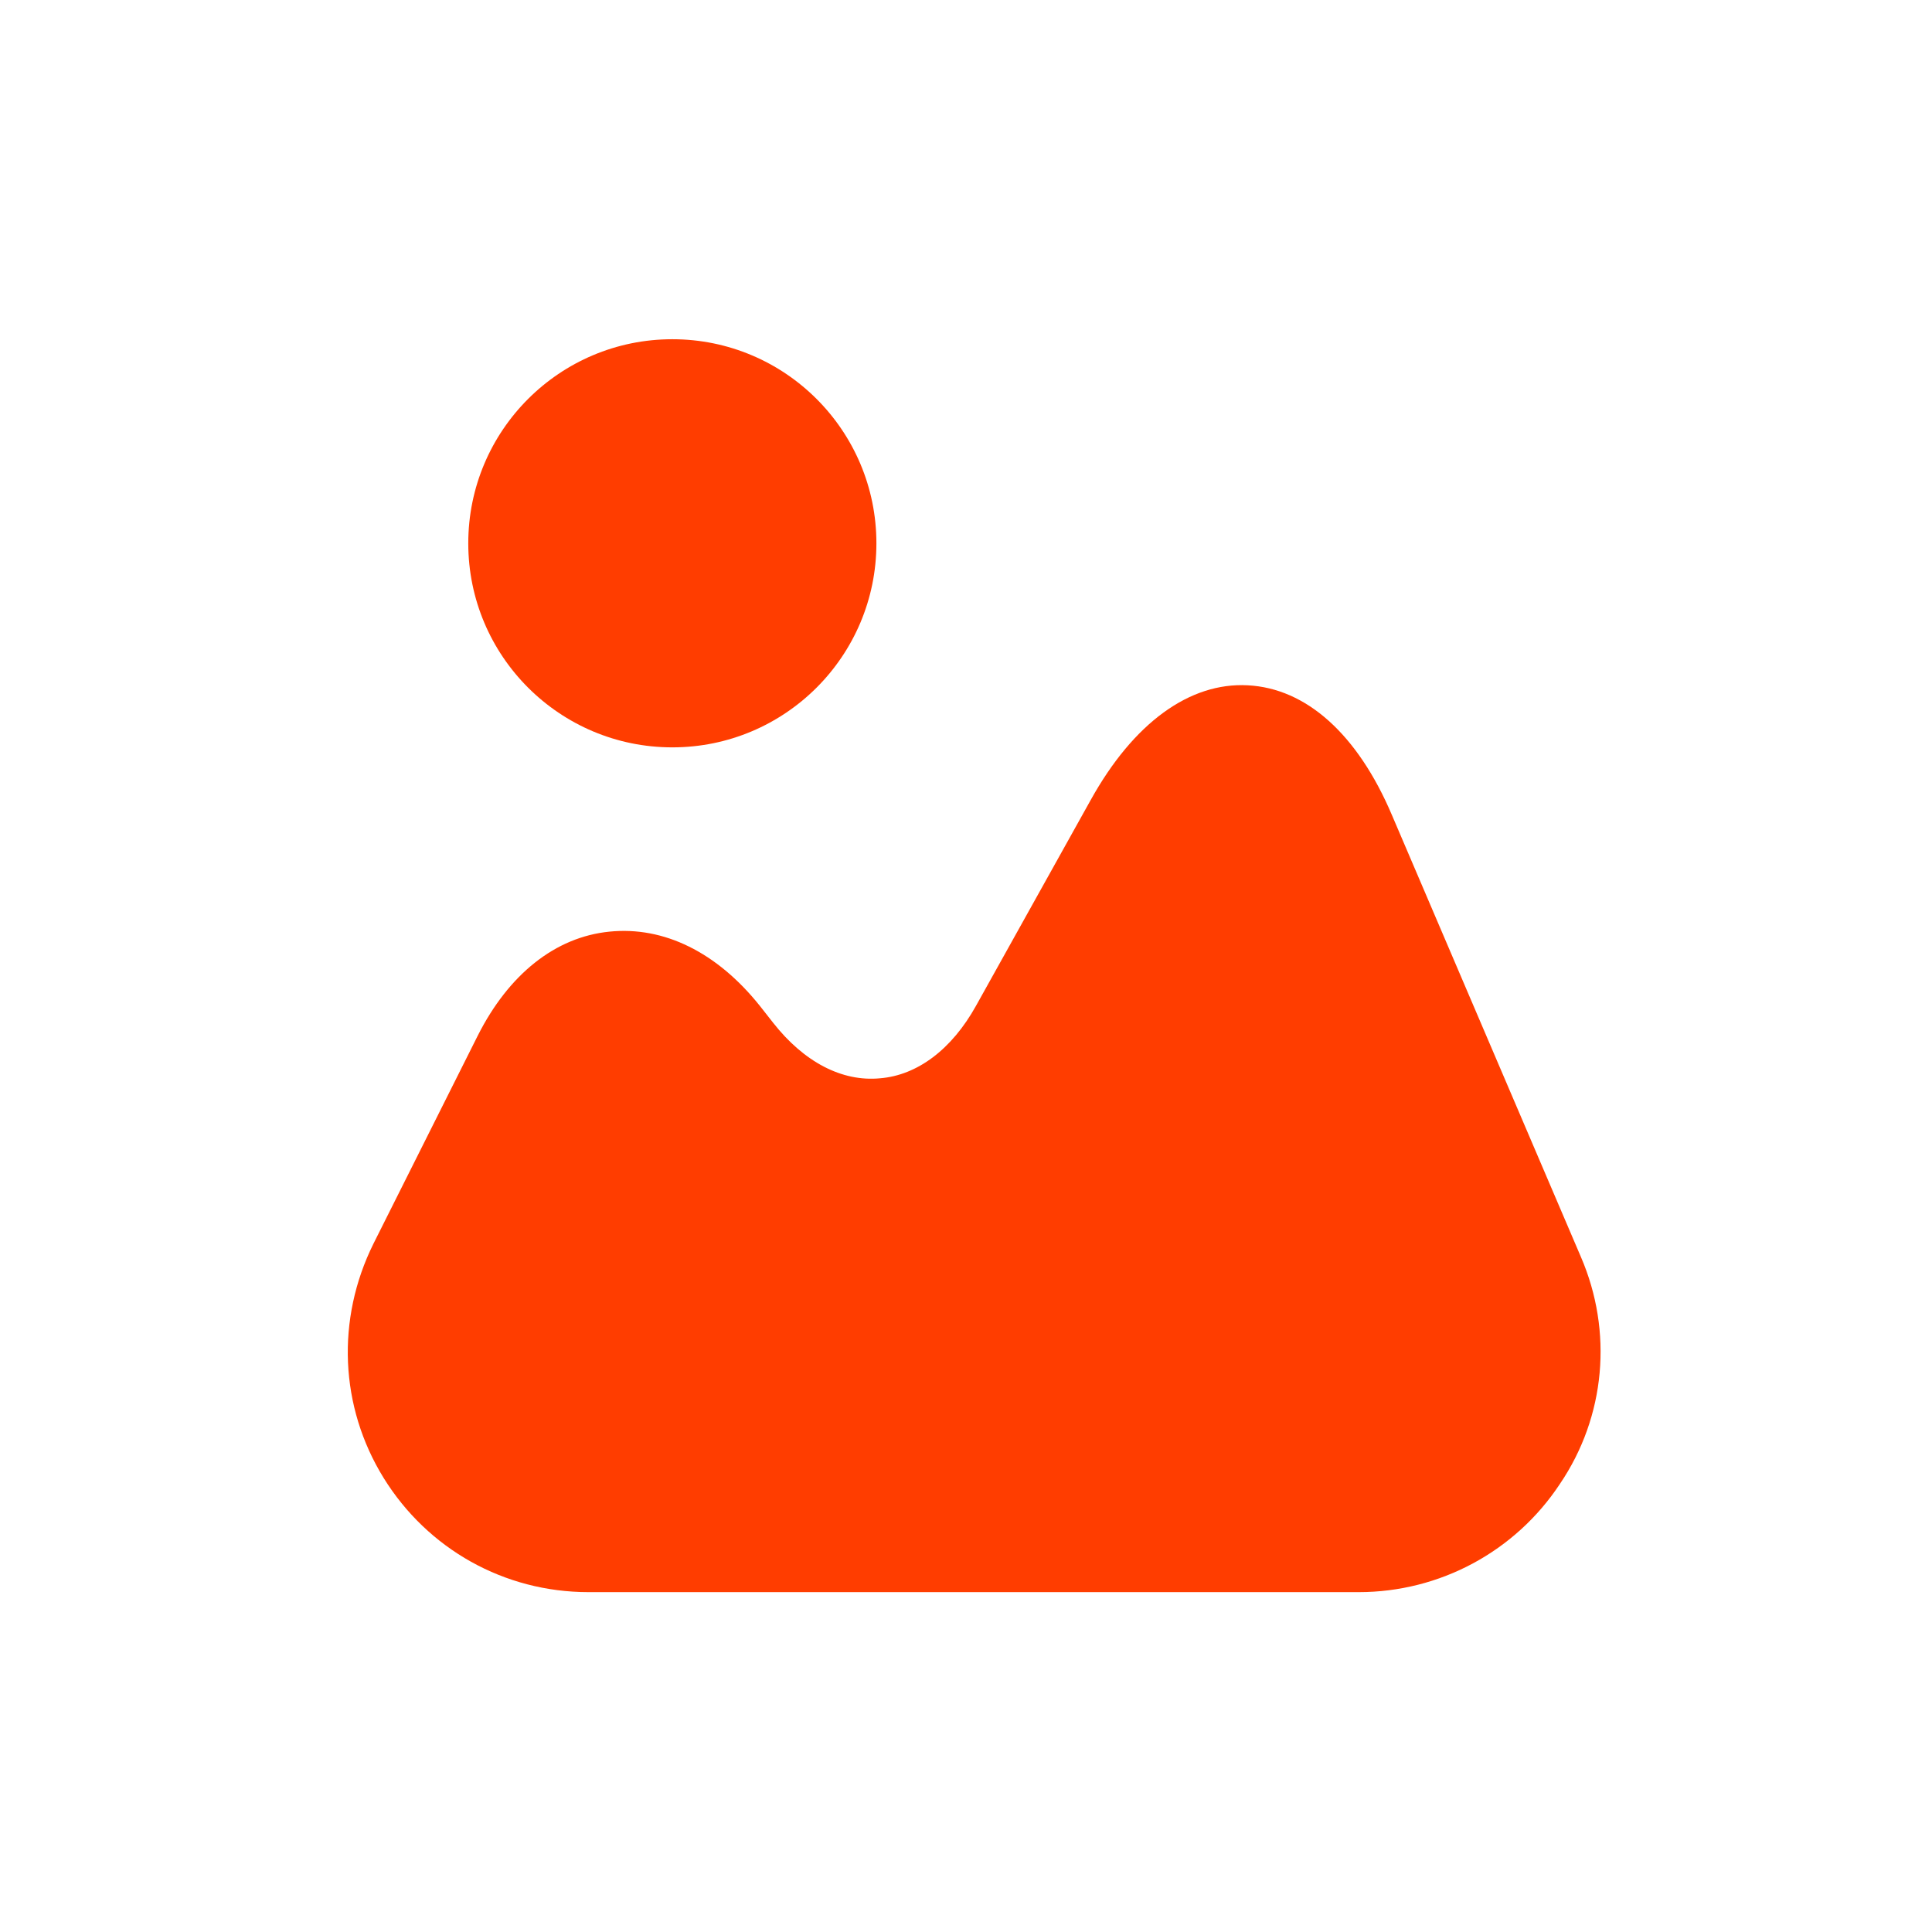
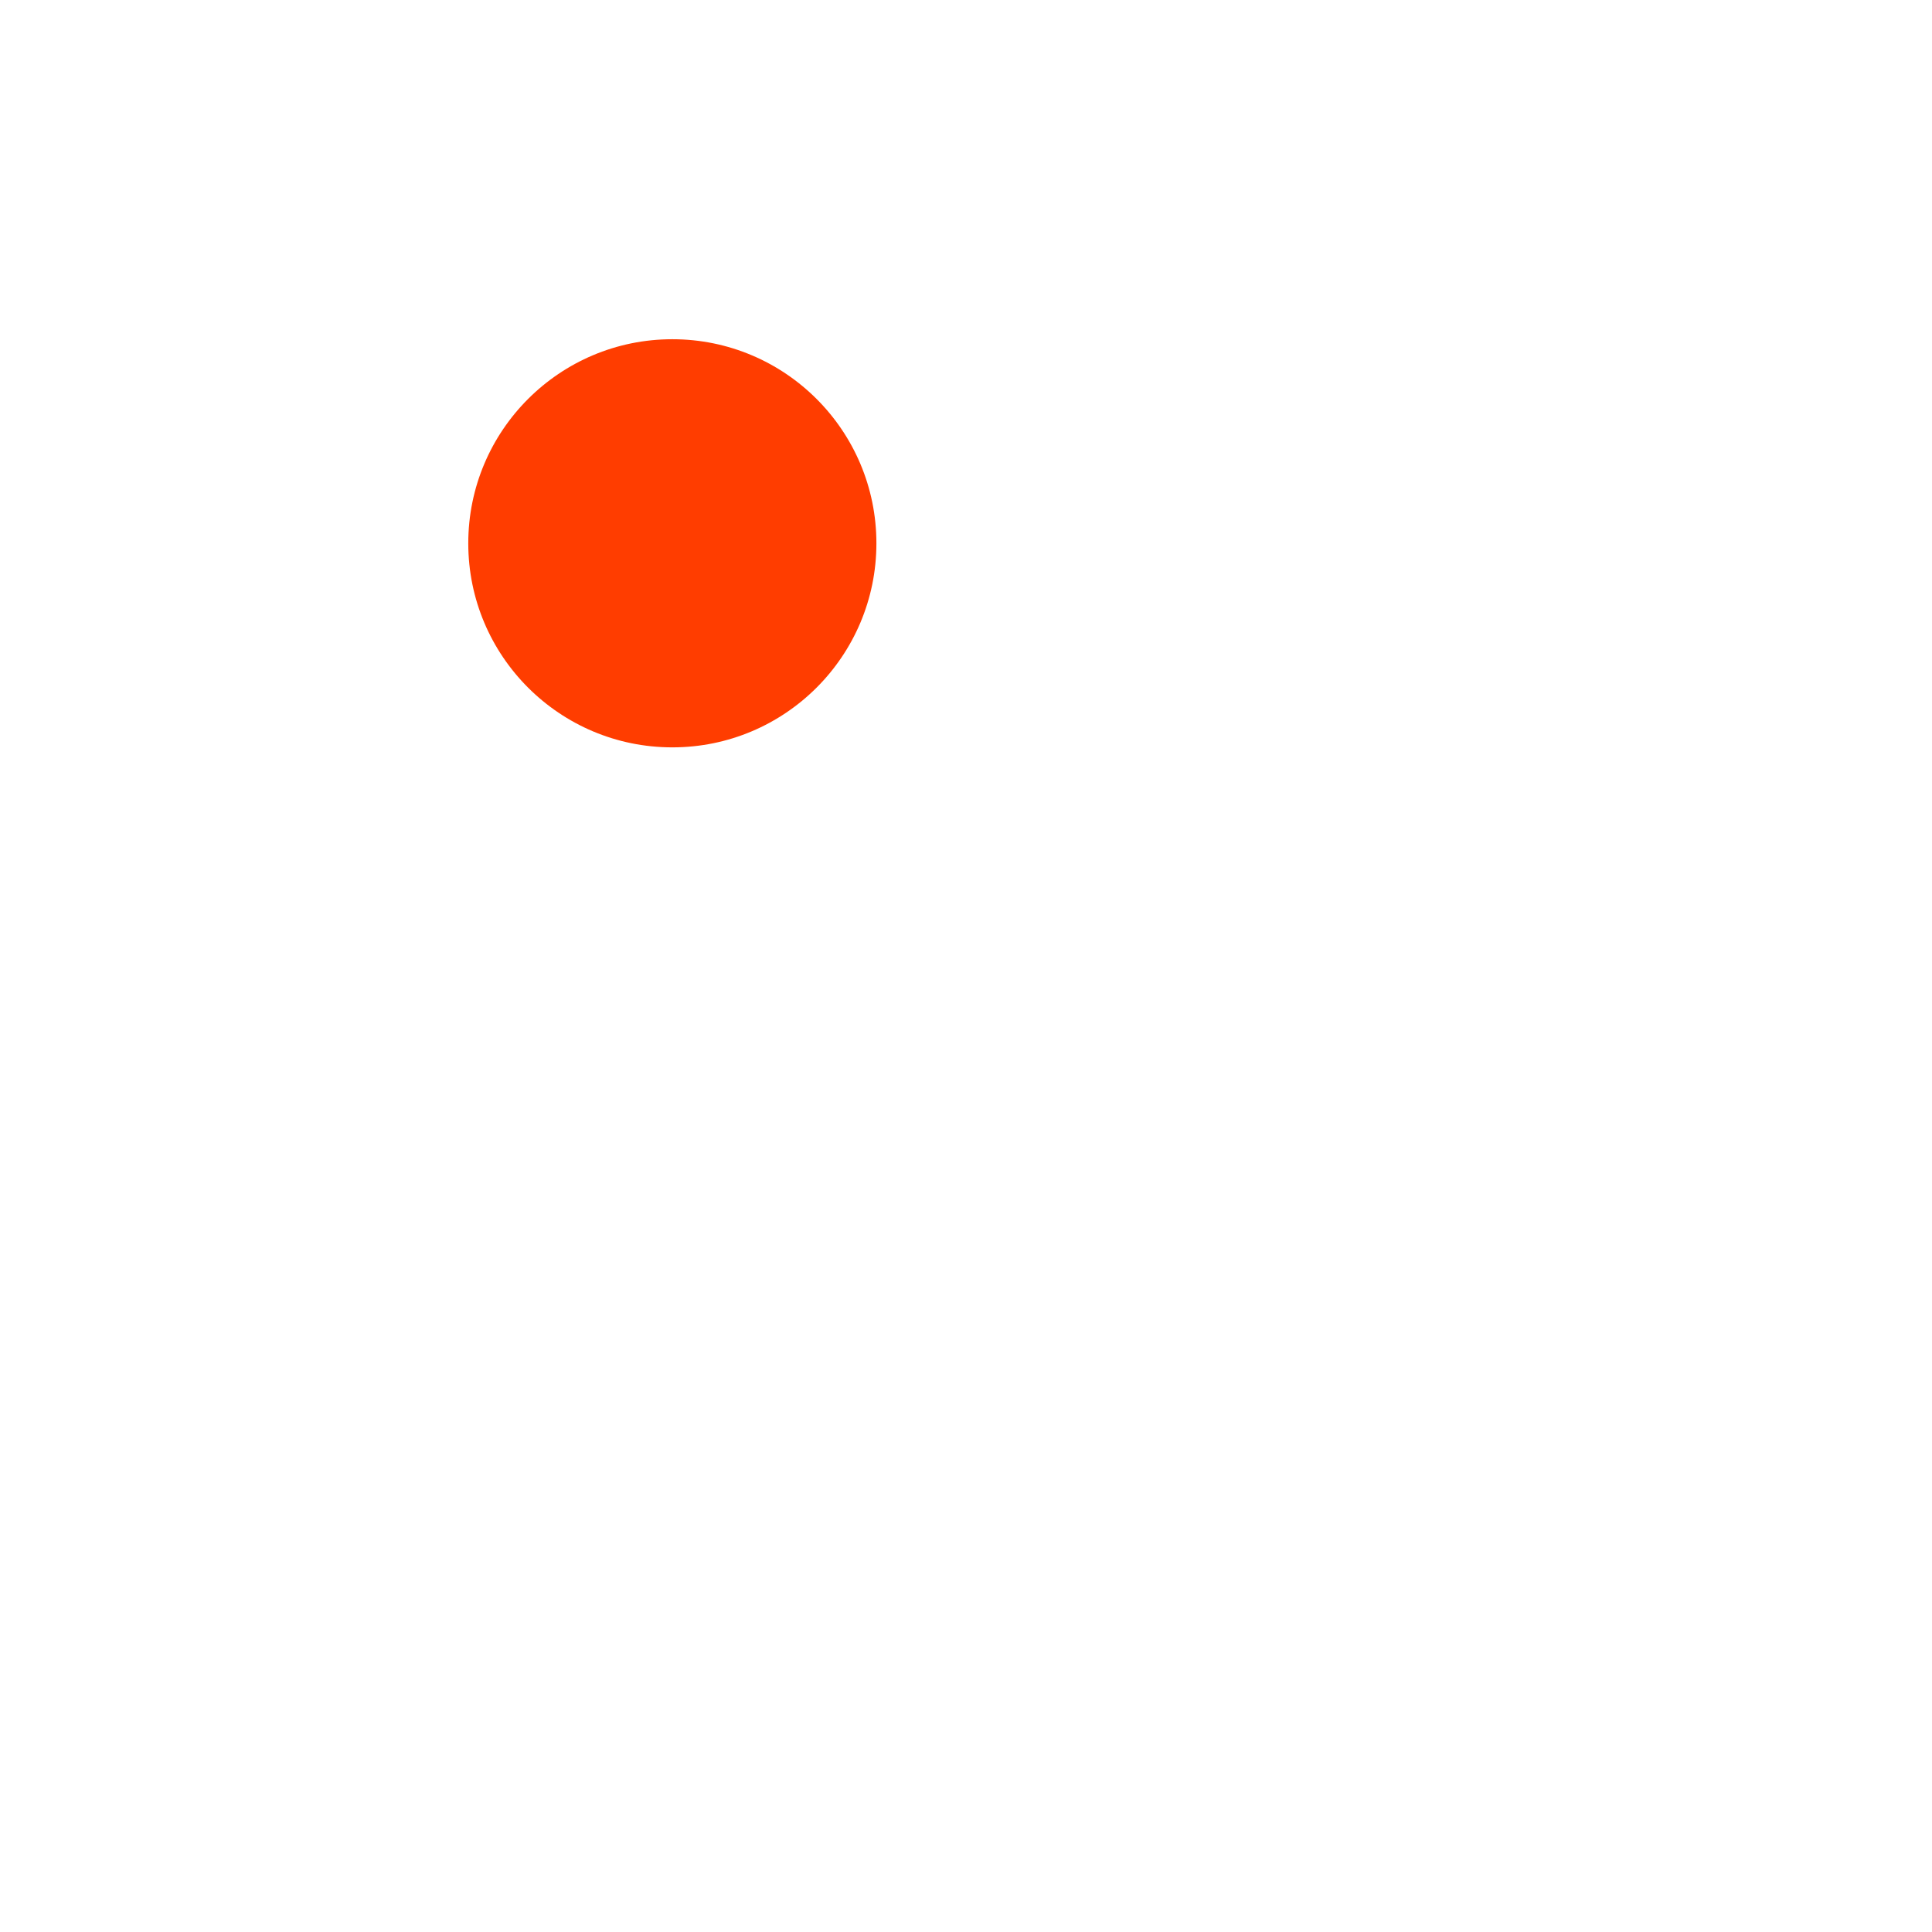
<svg xmlns="http://www.w3.org/2000/svg" width="24" height="24" viewBox="0 0 24 24" fill="none">
-   <path d="M19.639 15.615L17.291 10.125C16.864 9.12 16.227 8.55 15.499 8.513C14.779 8.475 14.082 8.978 13.549 9.938L12.124 12.495C11.824 13.035 11.396 13.358 10.931 13.395C10.459 13.44 9.987 13.193 9.604 12.705L9.439 12.495C8.906 11.828 8.246 11.505 7.572 11.573C6.896 11.64 6.319 12.105 5.936 12.863L4.639 15.45C4.174 16.388 4.219 17.475 4.766 18.36C5.314 19.245 6.266 19.778 7.309 19.778H16.879C17.884 19.778 18.822 19.275 19.377 18.435C19.947 17.595 20.037 16.538 19.639 15.615Z" fill="#FF3D00" />
  <path d="M8.352 9.284C9.752 9.284 10.887 8.149 10.887 6.749C10.887 5.349 9.752 4.214 8.352 4.214C6.952 4.214 5.817 5.349 5.817 6.749C5.817 8.149 6.952 9.284 8.352 9.284Z" fill="#FF3D00" />
</svg>